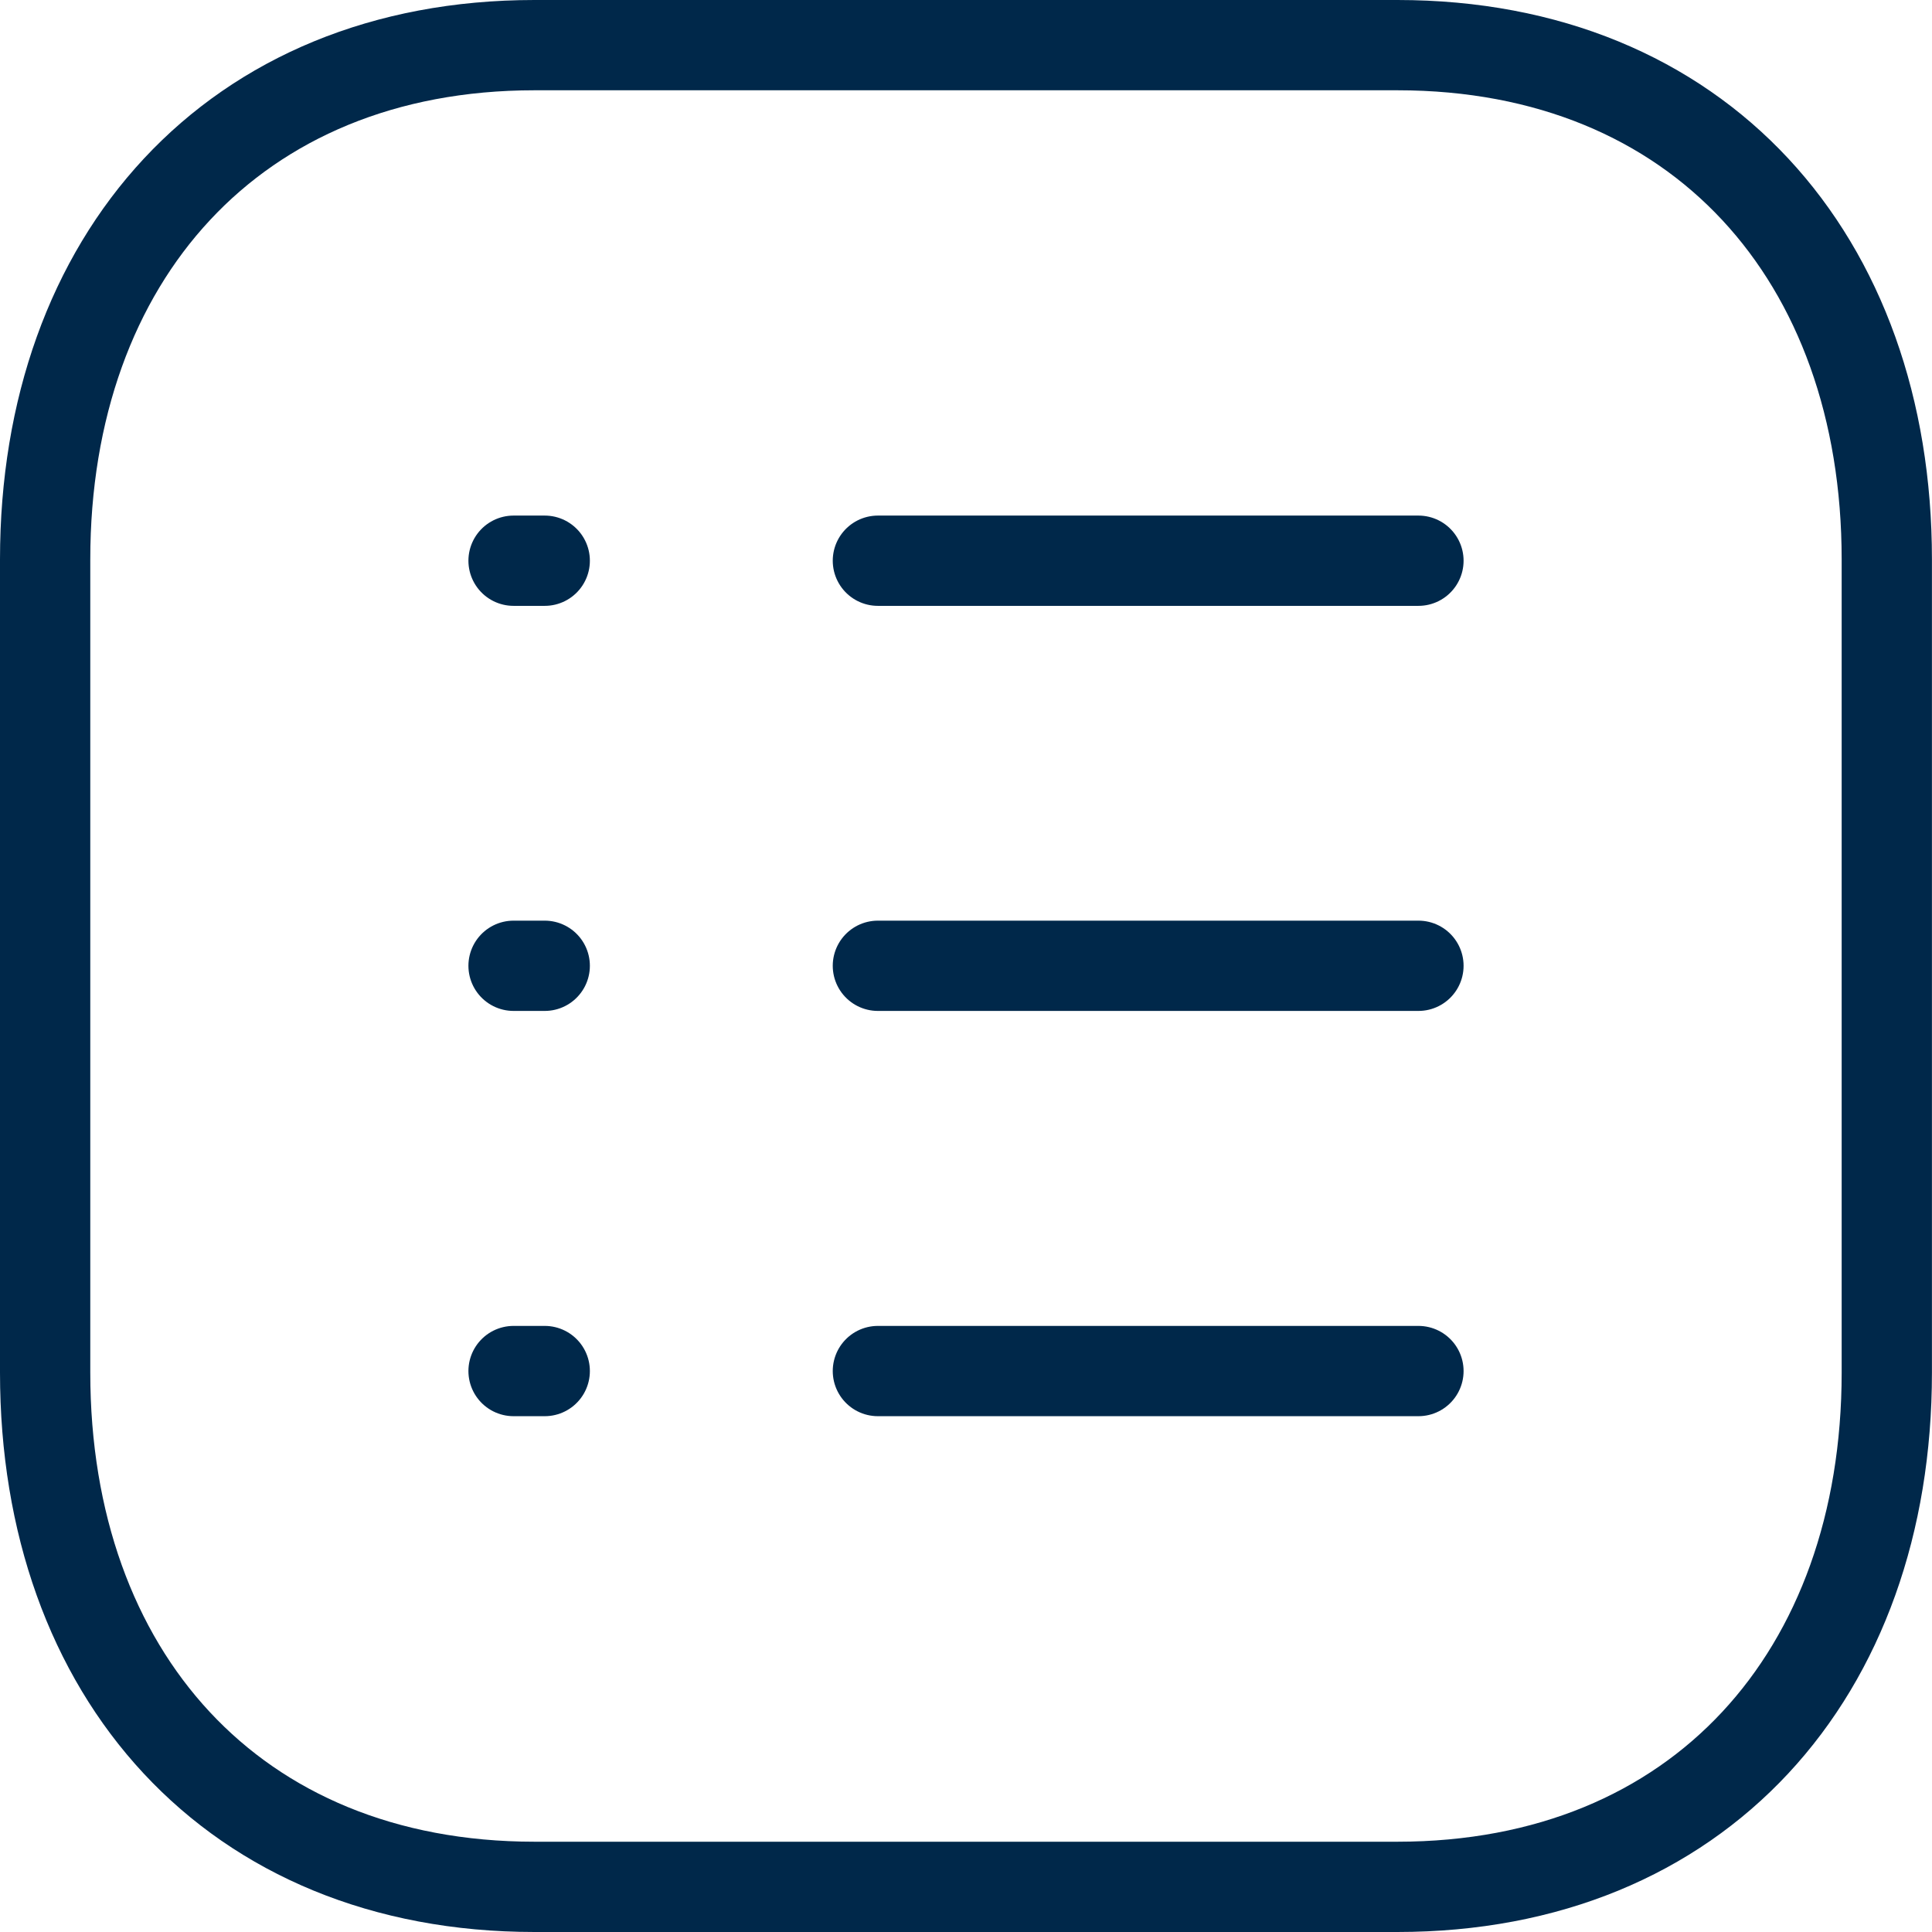
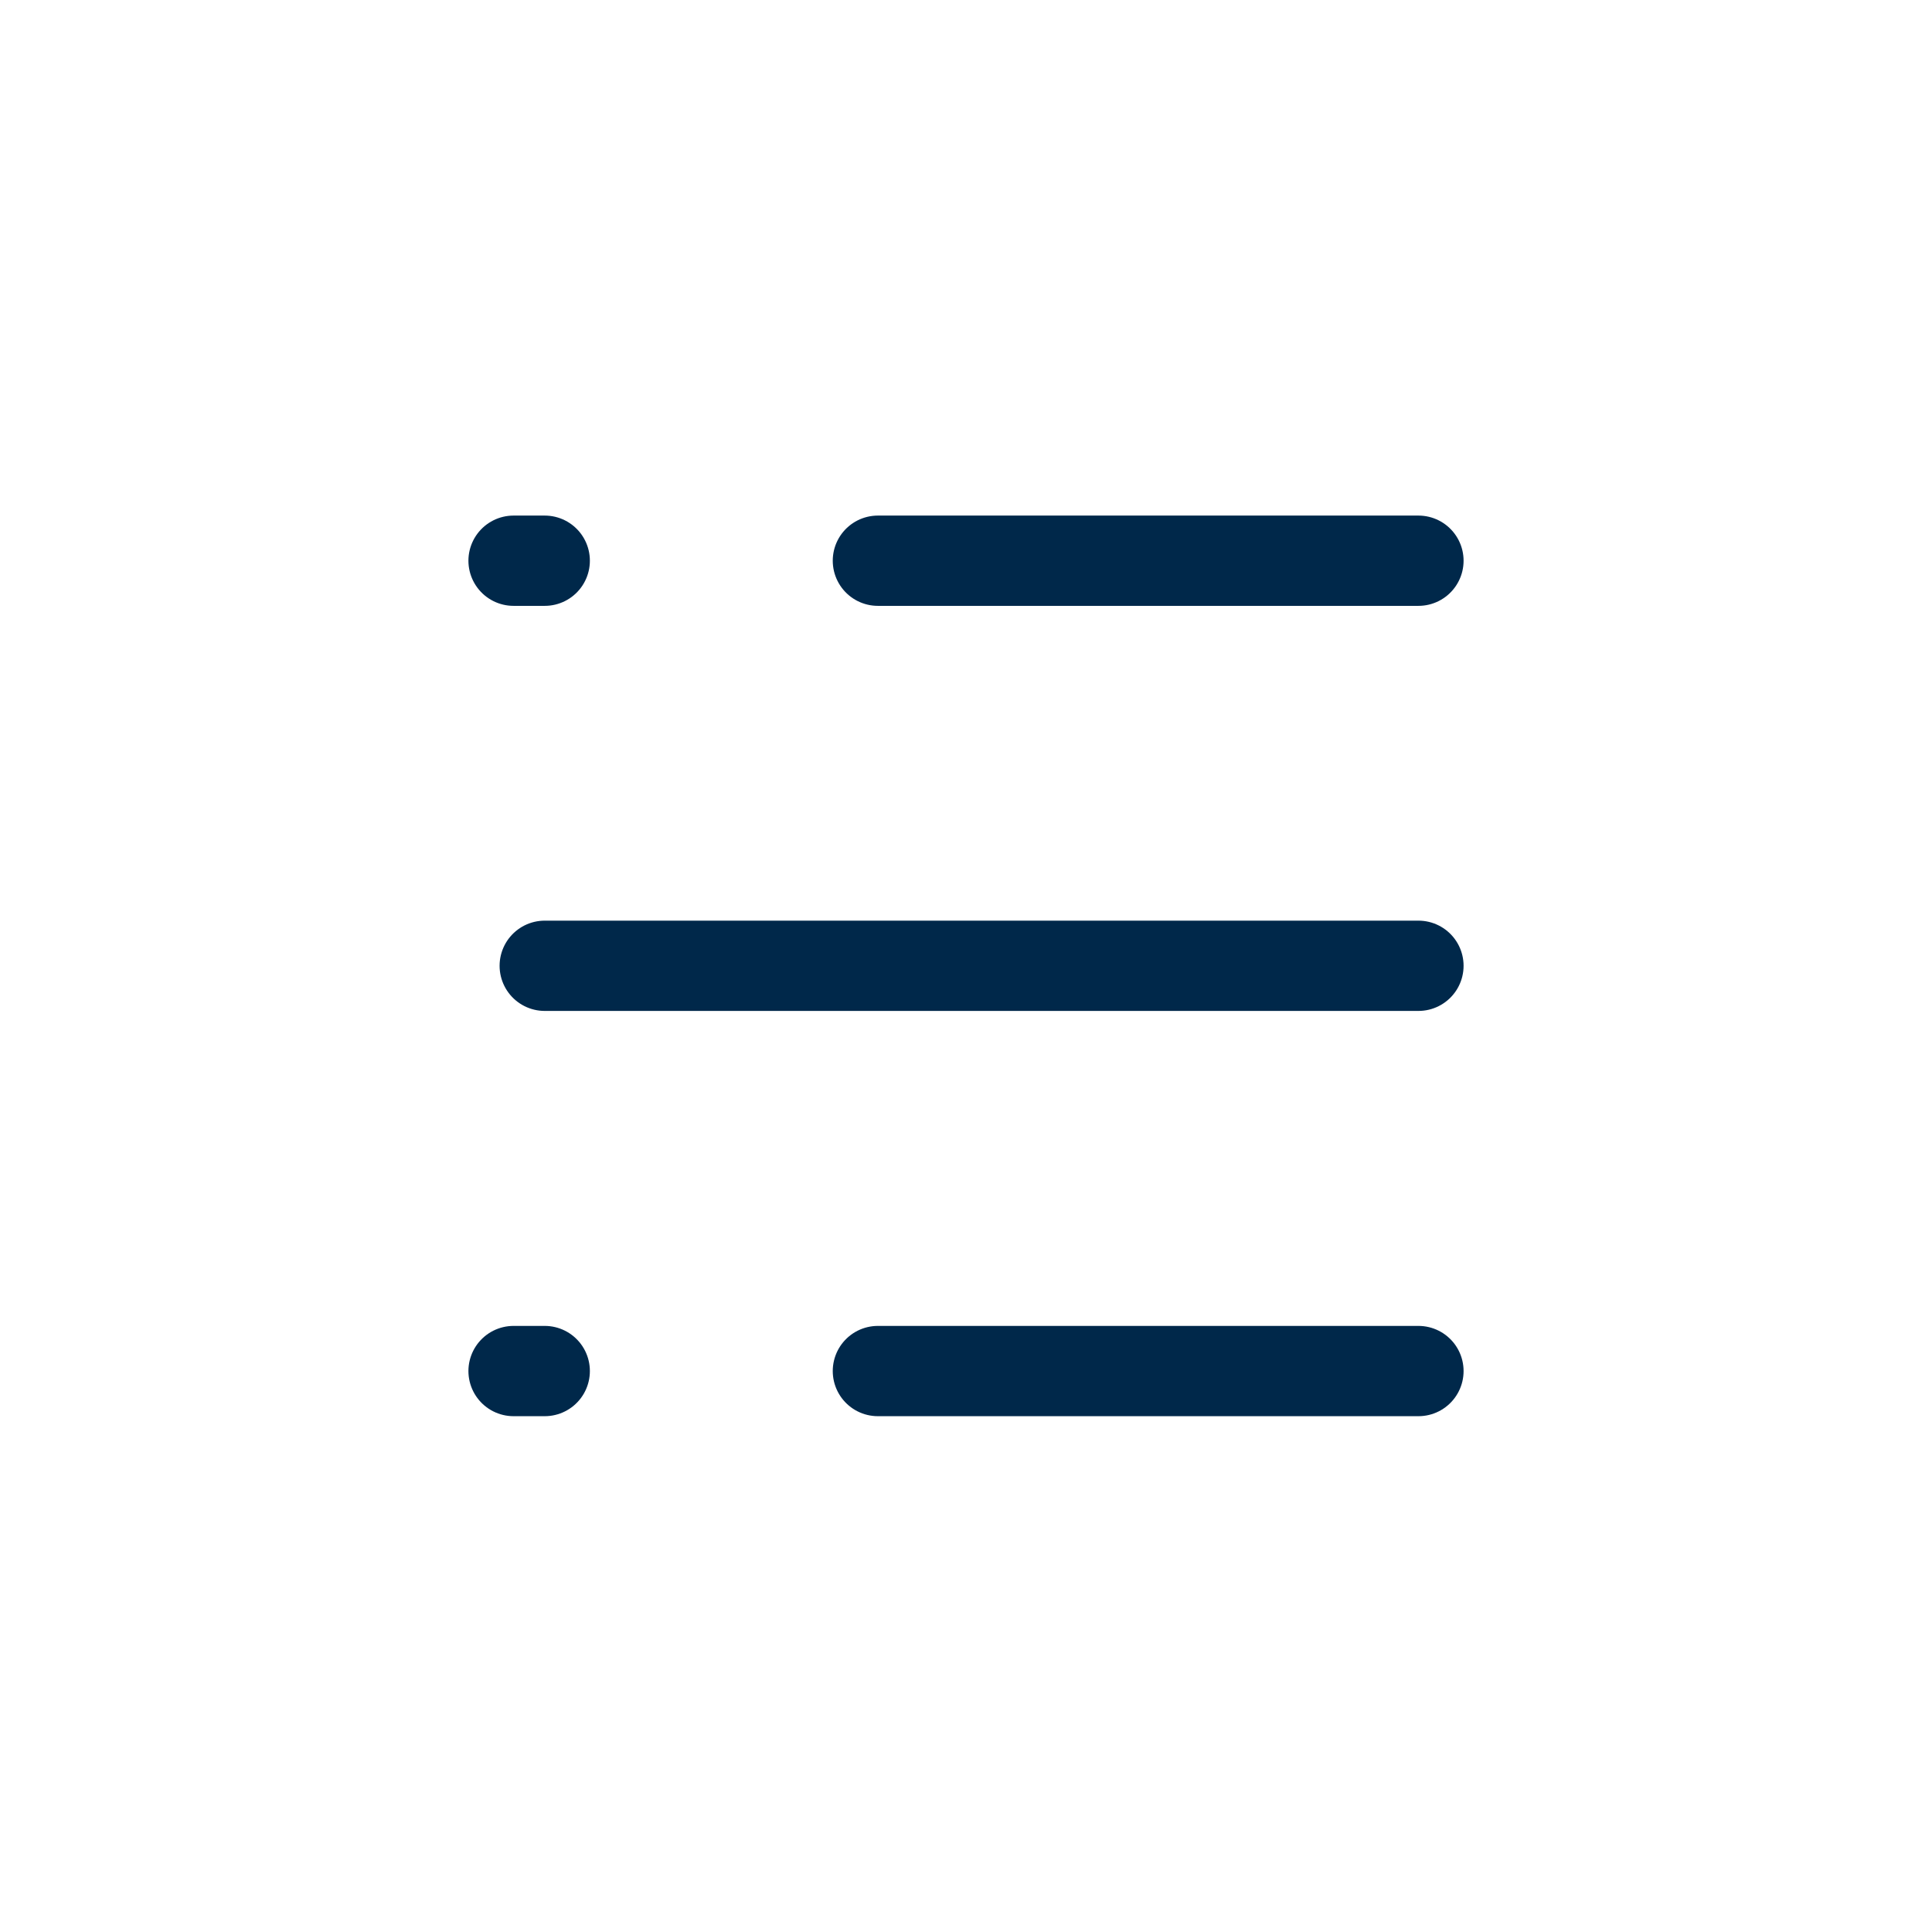
<svg xmlns="http://www.w3.org/2000/svg" width="64.202" height="64.202" viewBox="0 0 64.202 64.202">
  <g id="icon_list" transform="translate(-1.5 -1.5)">
-     <path id="Tracé_3478" data-name="Tracé 3478" d="M19.26,3H47.939C57.963,3,64.2,10.076,64.2,20.09V47.112c0,10.014-6.239,17.09-16.267,17.09H19.26C9.236,64.2,3,57.126,3,47.112V20.09C3,10.076,9.266,3,19.26,3Z" fill="none" stroke="#00284a" stroke-linecap="round" stroke-linejoin="round" stroke-width="3" />
-     <path id="Tracé_3479" data-name="Tracé 3479" d="M19.685,21.5H37.648m-30.07,0H8.614M19.685,8.039H37.648m-30.07,0H8.614M19.685,34.967H37.648m-30.07,0H8.614" transform="translate(10.988 12.094)" fill="none" stroke="#00284a" stroke-linecap="round" stroke-linejoin="round" stroke-width="3" />
+     <path id="Tracé_3479" data-name="Tracé 3479" d="M19.685,21.5H37.648H8.614M19.685,8.039H37.648m-30.07,0H8.614M19.685,34.967H37.648m-30.07,0H8.614" transform="translate(10.988 12.094)" fill="none" stroke="#00284a" stroke-linecap="round" stroke-linejoin="round" stroke-width="3" />
  </g>
</svg>